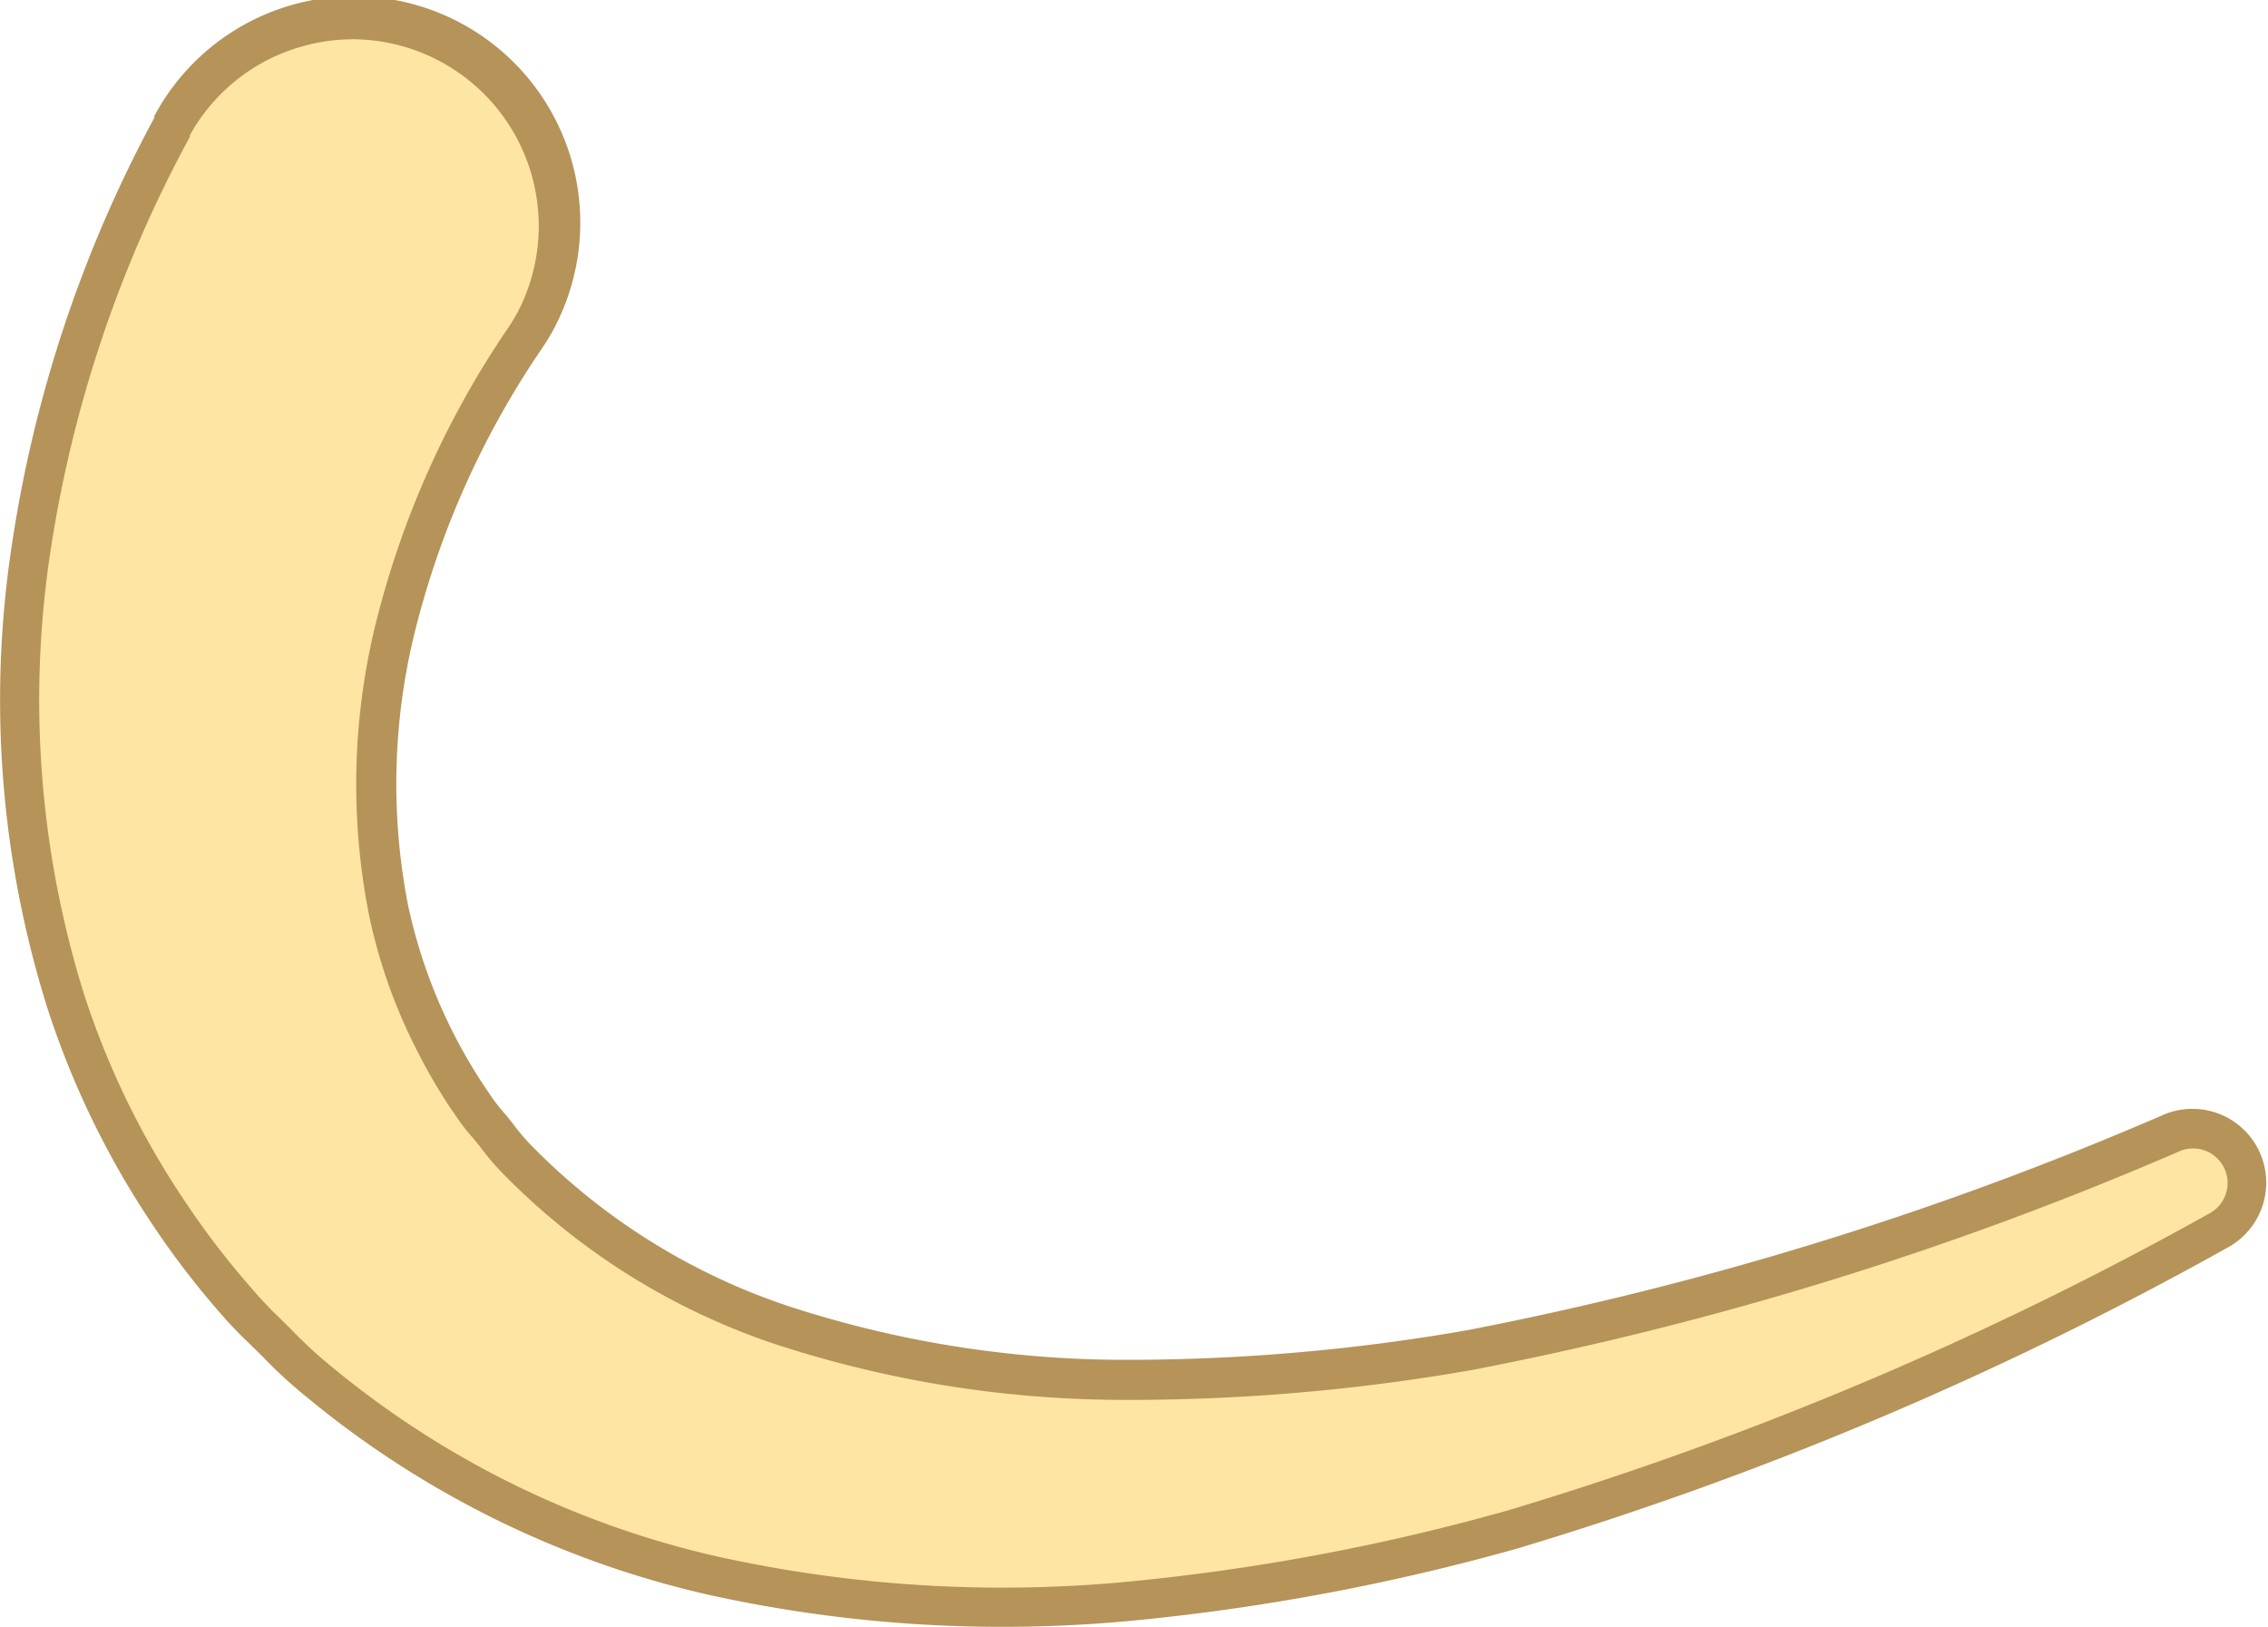
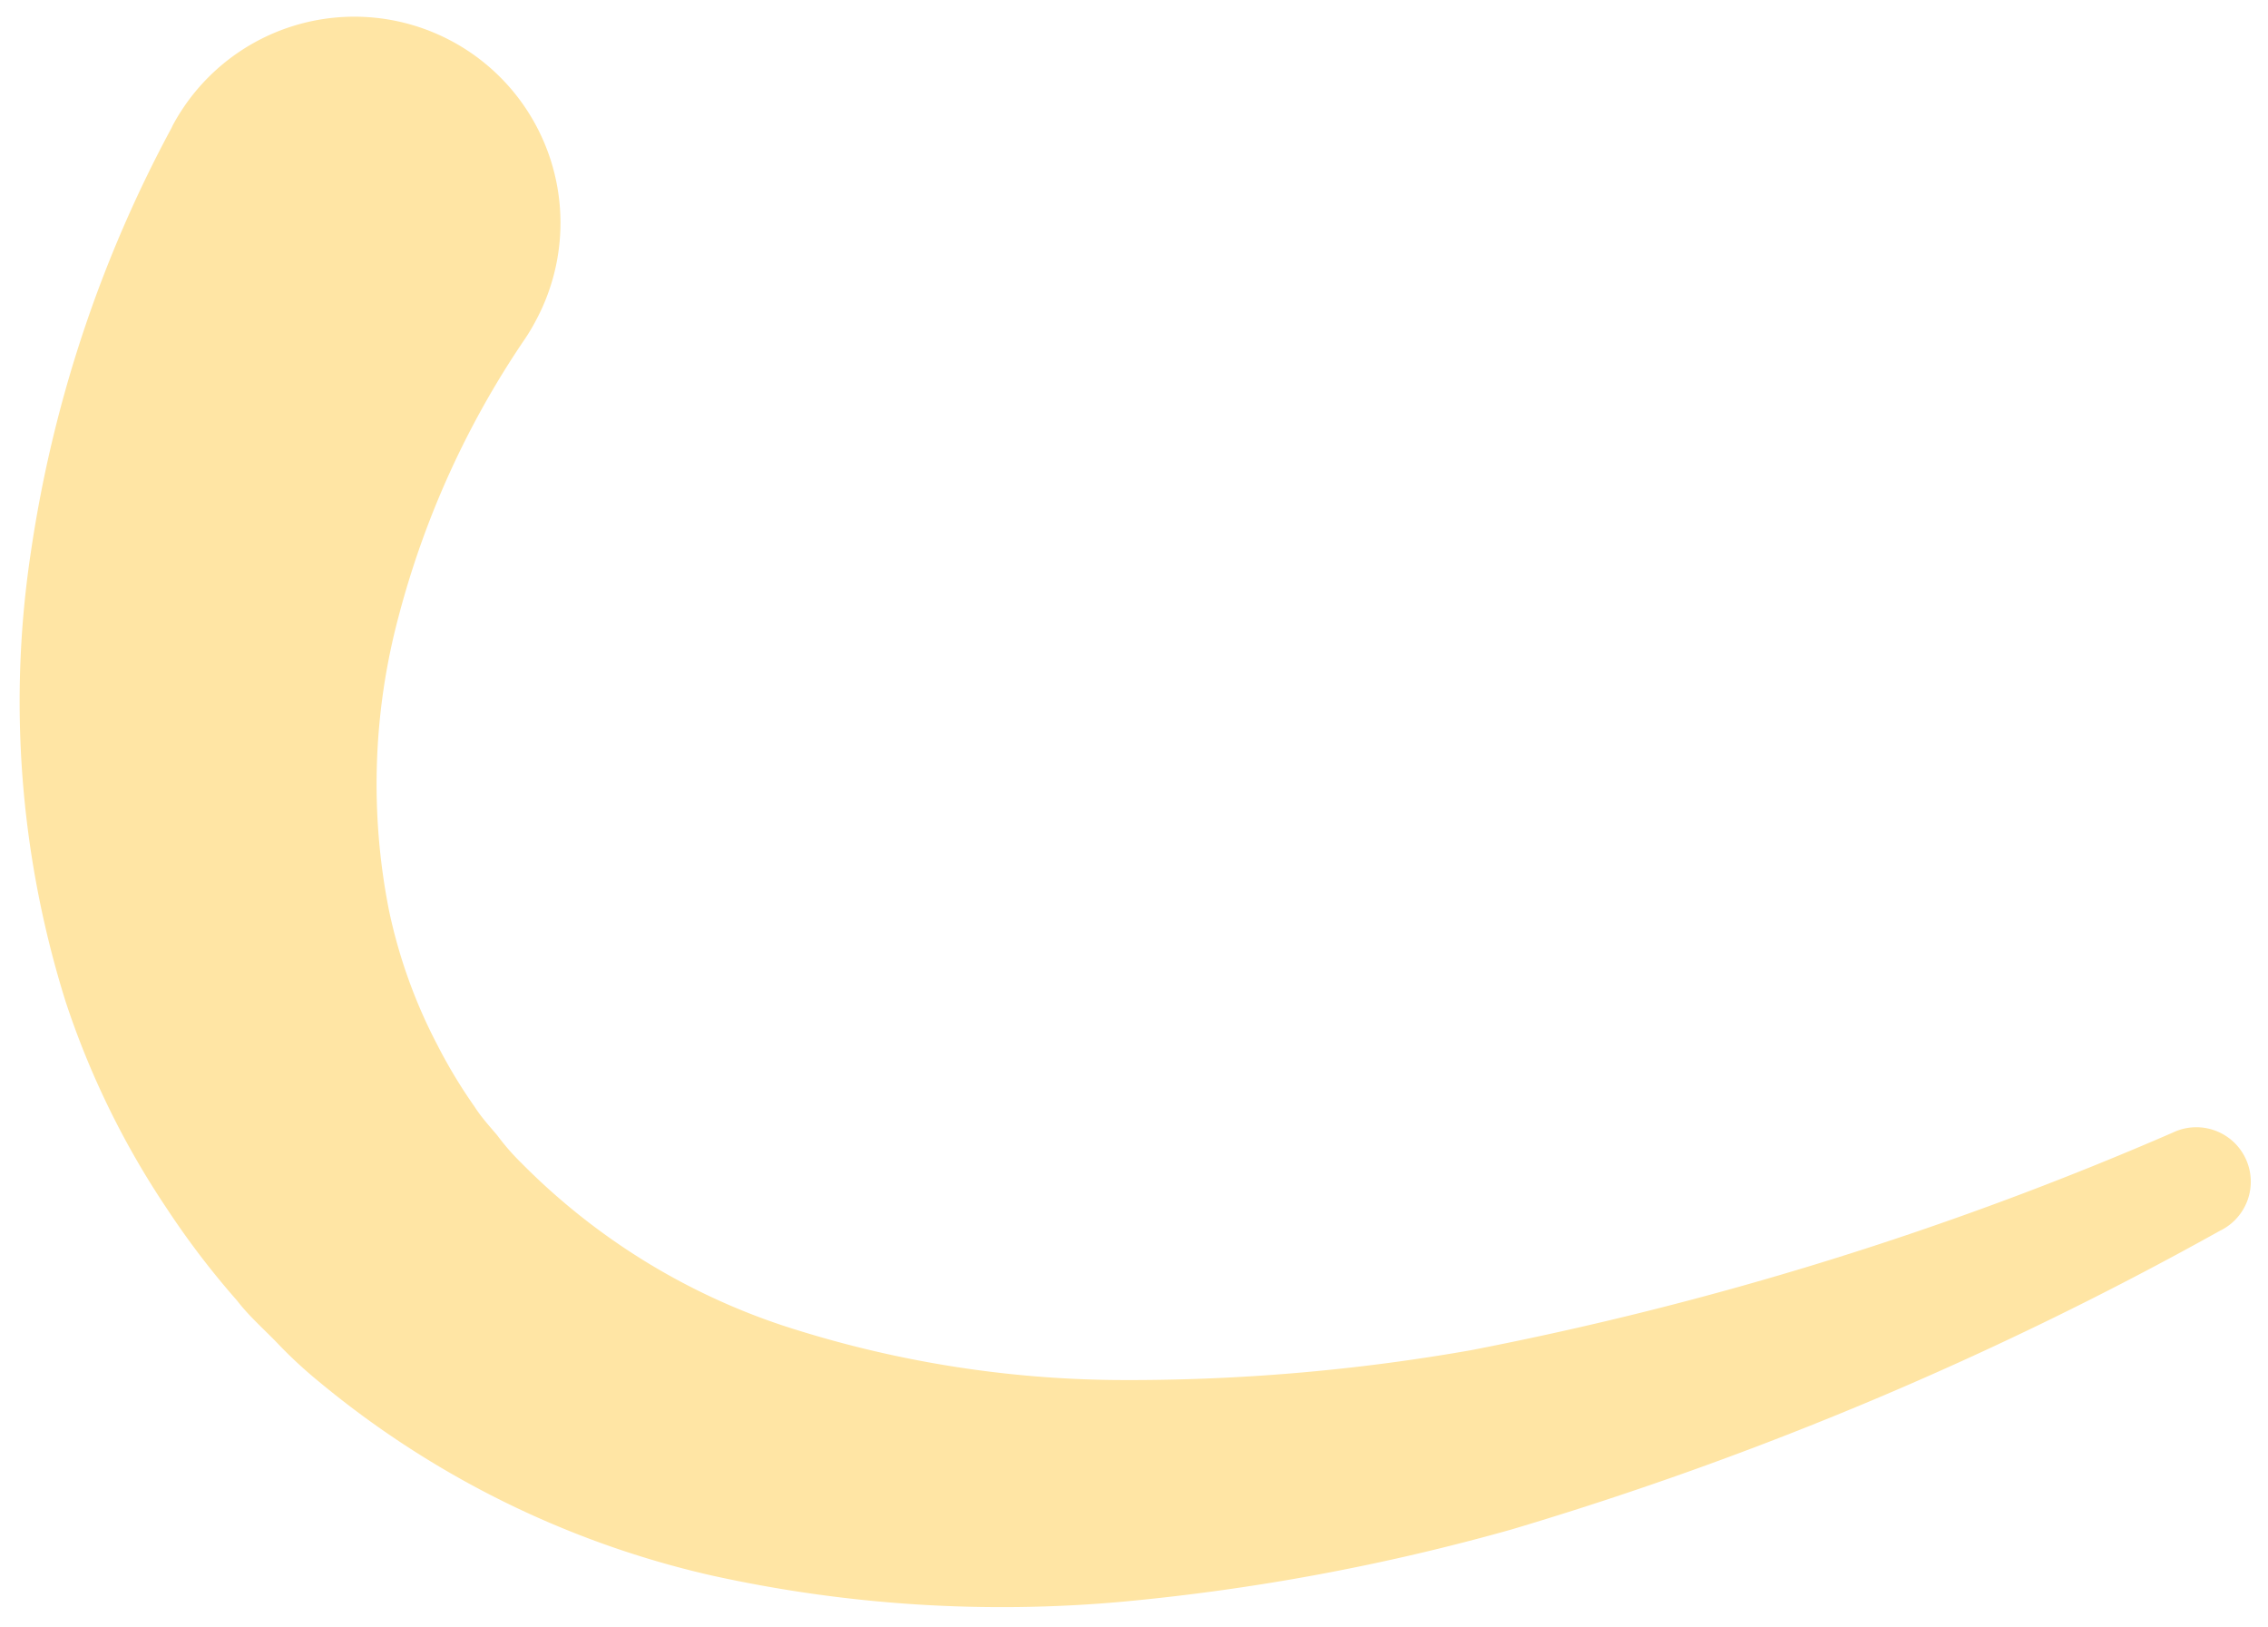
<svg xmlns="http://www.w3.org/2000/svg" viewBox="0 0 115.53 82.85" width="100%" style="vertical-align: middle; max-width: 100%;">
  <defs>
   </defs>
  <g>
    <g>
      <g>
        <g>
          <path d="M26.76,17.23A45.74,45.74,0,0,0,20.3,31.41a33.07,33.07,0,0,0-.49,14.93,26.47,26.47,0,0,0,2.47,6.88,26.11,26.11,0,0,0,1.9,3.15c.33.52.77,1,1.15,1.45a11.82,11.82,0,0,0,1.23,1.41A33.66,33.66,0,0,0,39.86,67.5a56.29,56.29,0,0,0,17,2.78,100.53,100.53,0,0,0,18.08-1.52,171.88,171.88,0,0,0,35.74-11.08h0a2.76,2.76,0,0,1,2.4,5A179.1,179.1,0,0,1,77,77.89a110.78,110.78,0,0,1-19.82,3.68,68.57,68.57,0,0,1-20.95-1.34,48,48,0,0,1-20-9.88,23,23,0,0,1-2.15-2c-.68-.7-1.42-1.35-2-2.11a42.29,42.29,0,0,1-3.58-4.69A43.07,43.07,0,0,1,3.34,51a51,51,0,0,1-1.75-23A65.56,65.56,0,0,1,8.74,6.51l.05-.11a10.5,10.5,0,0,1,18.52,9.9Q27.06,16.78,26.76,17.23Z" fill="rgb(255,229,164)">
       </path>
-           <path d="M51.06,82.85a69.46,69.46,0,0,1-15-1.64A49.2,49.2,0,0,1,15.6,71.13a24.07,24.07,0,0,1-2.23-2.05l-.66-.65a20.21,20.21,0,0,1-1.44-1.5,43.1,43.1,0,0,1-3.65-4.79A44,44,0,0,1,2.39,51.26,52.29,52.29,0,0,1,.6,27.78,66.37,66.37,0,0,1,7.86,6l0-.09A11.5,11.5,0,0,1,28.2,16.77c-.19.36-.4.69-.61,1h0a44.61,44.61,0,0,0-6.32,13.87,32.23,32.23,0,0,0-.48,14.48A26.77,26.77,0,0,0,25,55.8a7.78,7.78,0,0,0,.64.83c.16.19.33.39.48.59a10.81,10.81,0,0,0,1.13,1.3,32.85,32.85,0,0,0,12.92,8,55.22,55.22,0,0,0,16.69,2.73,100.25,100.25,0,0,0,17.9-1.51,171.09,171.09,0,0,0,35.52-11,3.76,3.76,0,0,1,3.29,6.74A180.39,180.39,0,0,1,77.33,78.85a112.09,112.09,0,0,1-20,3.72Q54.19,82.85,51.06,82.85ZM18,2a9.53,9.53,0,0,0-2.63.37A9.44,9.44,0,0,0,9.67,6.89l0,.08A64.39,64.39,0,0,0,2.57,28.08,50.28,50.28,0,0,0,4.29,50.66,42,42,0,0,0,9.3,61a41.45,41.45,0,0,0,3.5,4.59A18.69,18.69,0,0,0,14.12,67l.7.69a22.11,22.11,0,0,0,2.06,1.9A47.21,47.21,0,0,0,36.5,79.26a67.44,67.44,0,0,0,20.64,1.32,110,110,0,0,0,19.64-3.65,178.35,178.35,0,0,0,35.83-15.17,1.76,1.76,0,0,0-1.52-3.16,173.16,173.16,0,0,1-36,11.15,101.09,101.09,0,0,1-18.28,1.54,57.23,57.23,0,0,1-17.3-2.83,34.84,34.84,0,0,1-13.71-8.51,12.8,12.8,0,0,1-1.32-1.52c-.12-.16-.27-.33-.41-.5a9.41,9.41,0,0,1-.78-1,26.91,26.91,0,0,1-1.95-3.24,27.4,27.4,0,0,1-2.55-7.13,34.25,34.25,0,0,1,.5-15.39,46.59,46.59,0,0,1,6.6-14.48,9.59,9.59,0,0,0,.5-.83A9.51,9.51,0,0,0,18,2Z" fill="rgb(181,147,89)">
-        </path>
        </g>
      </g>
    </g>
  </g>
</svg>